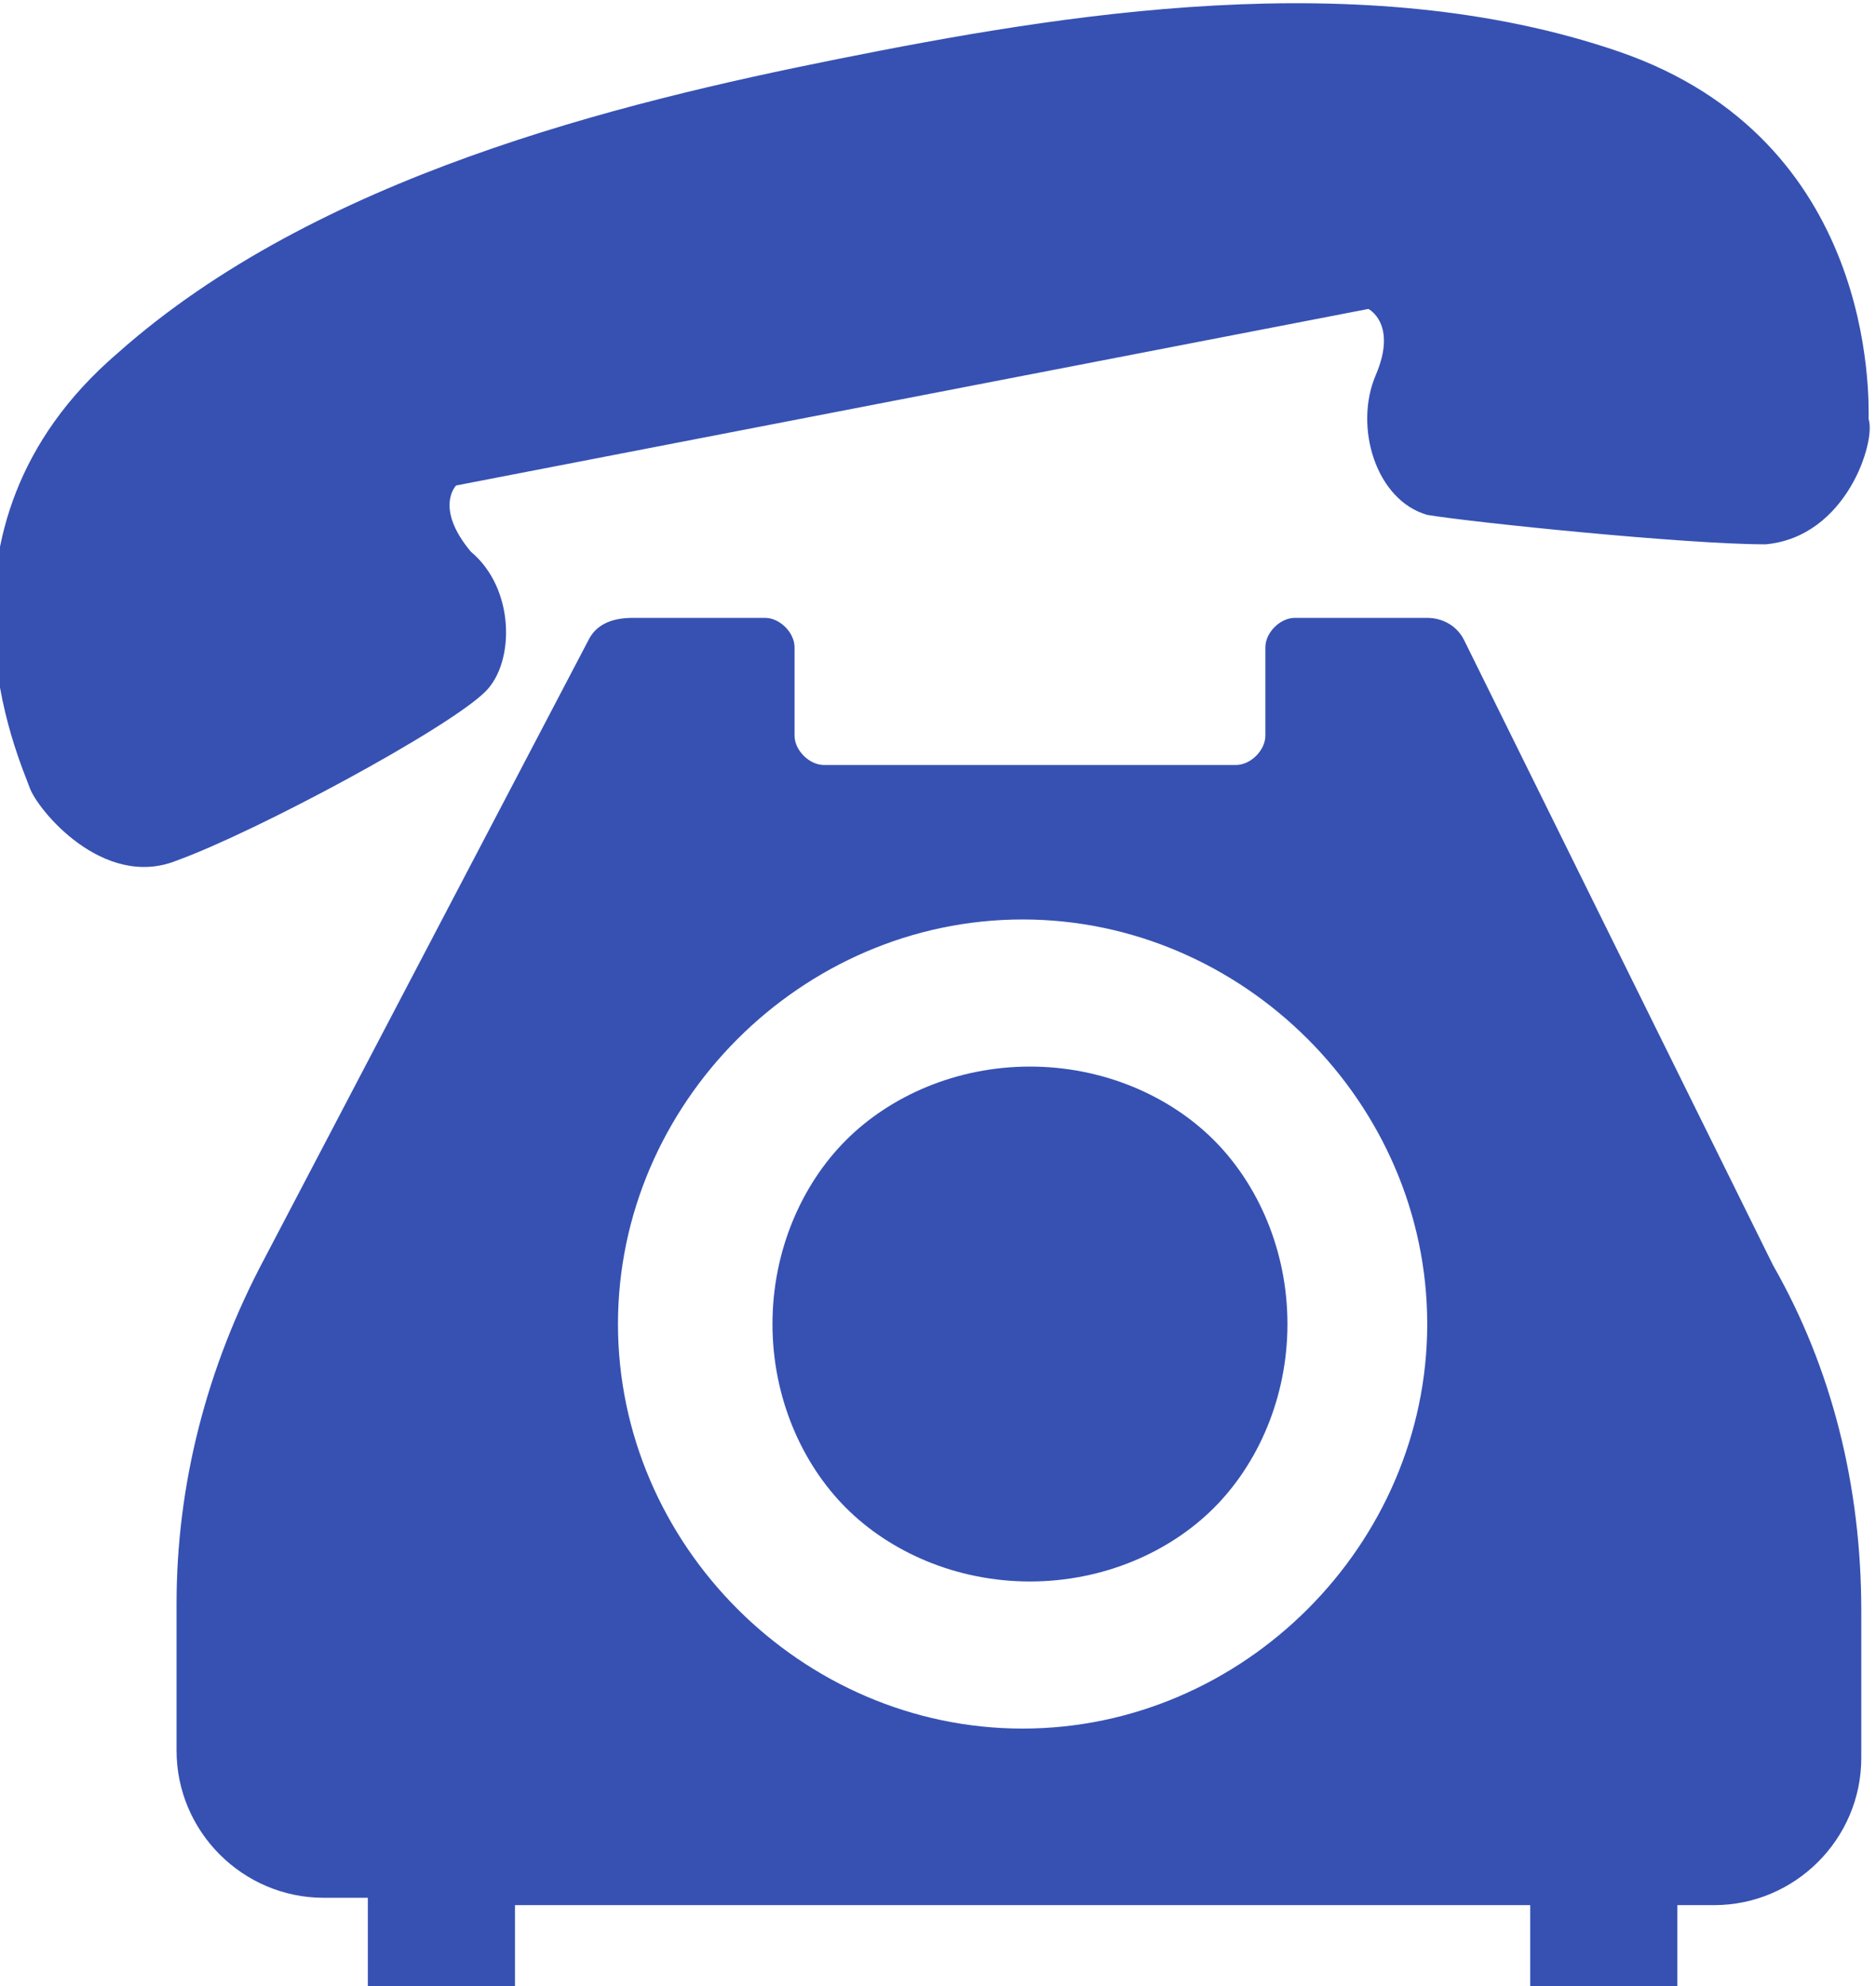
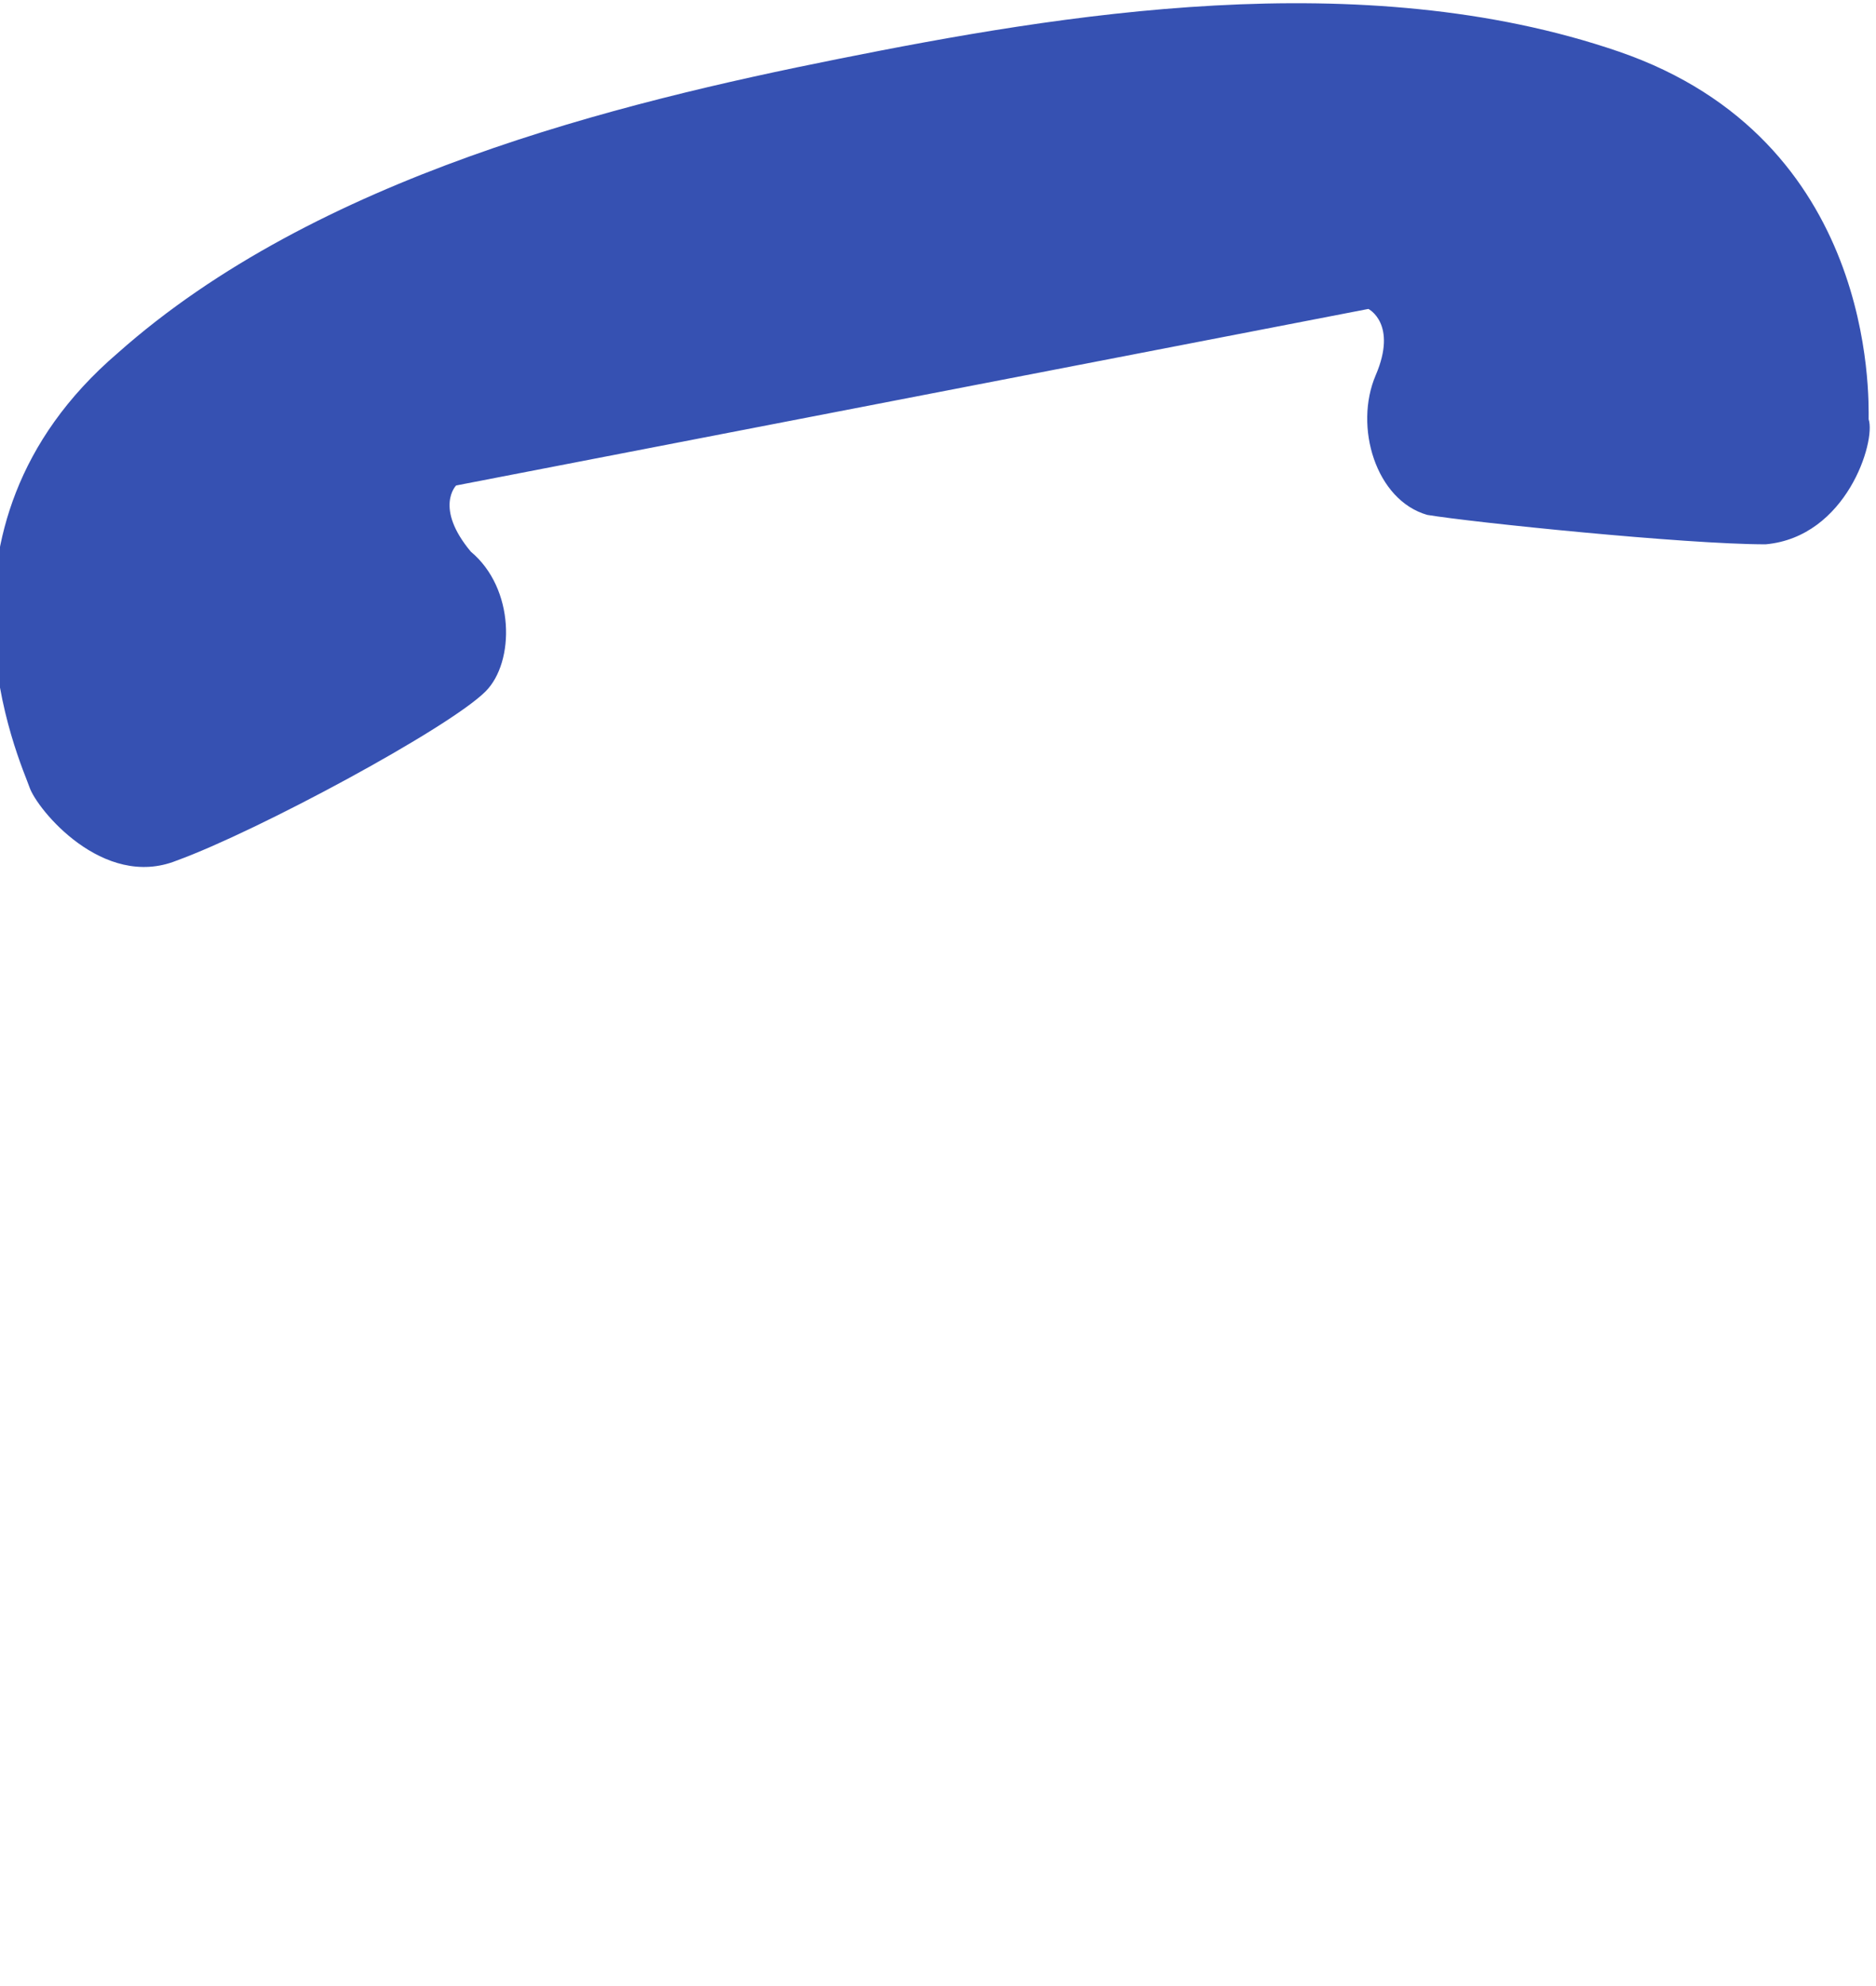
<svg xmlns="http://www.w3.org/2000/svg" version="1.1" id="レイヤー_1" x="0px" y="0px" viewBox="0 0 25.5 27" style="enable-background:new 0 0 25.5 27;" xml:space="preserve">
  <style type="text/css">
	.st0{fill:#3651B2;}
</style>
  <g>
    <path class="st0" d="M6.6,9.4C7,9,7,8,6.4,7.5C5.9,6.9,6.2,6.6,6.2,6.6l6.2-1.2l6.2-1.2c0,0,0.4,0.2,0.1,0.9   c-0.3,0.7,0,1.7,0.7,1.9C20,7.1,22.9,7.4,24,7.4c1.1-0.1,1.5-1.4,1.4-1.7c0-0.3,0.1-3.8-3.4-5c-3.5-1.2-7.6-0.5-10.6,0.1   c-3,0.6-7.1,1.6-9.8,4c-2.8,2.4-1.3,5.6-1.2,5.9c0.1,0.3,1,1.4,2,1C3.5,11.3,6.1,9.9,6.6,9.4z" />
-     <path class="st0" d="M14,21.5c1,0,1.9-0.4,2.5-1c0.6-0.6,1-1.5,1-2.5c0-1-0.4-1.9-1-2.5c-0.6-0.6-1.5-1-2.5-1c-1,0-1.9,0.4-2.5,1   c-0.6,0.6-1,1.5-1,2.5c0,1,0.4,1.9,1,2.5C12.1,21.1,13,21.5,14,21.5z" />
-     <path class="st0" d="M19.9,8.7c-0.1-0.2-0.3-0.3-0.5-0.3h-1.8c-0.2,0-0.4,0.2-0.4,0.4V10c0,0.2-0.2,0.4-0.4,0.4h-5.6   c-0.2,0-0.4-0.2-0.4-0.4V8.8c0-0.2-0.2-0.4-0.4-0.4H8.6C8.3,8.4,8.1,8.5,8,8.7l-4.4,8.4c-0.8,1.5-1.2,3.1-1.2,4.7v2   c0,1.1,0.9,2,2,2H5V27h2v-1.1h13.8V27h2v-1.1h0.5c1.1,0,2-0.9,2-2v-2c0-1.7-0.4-3.3-1.2-4.7L19.9,8.7z M8.4,18c0-3,2.5-5.5,5.5-5.5   c3,0,5.5,2.5,5.5,5.5c0,3-2.5,5.5-5.5,5.5C10.9,23.5,8.4,21,8.4,18z" />
  </g>
</svg>